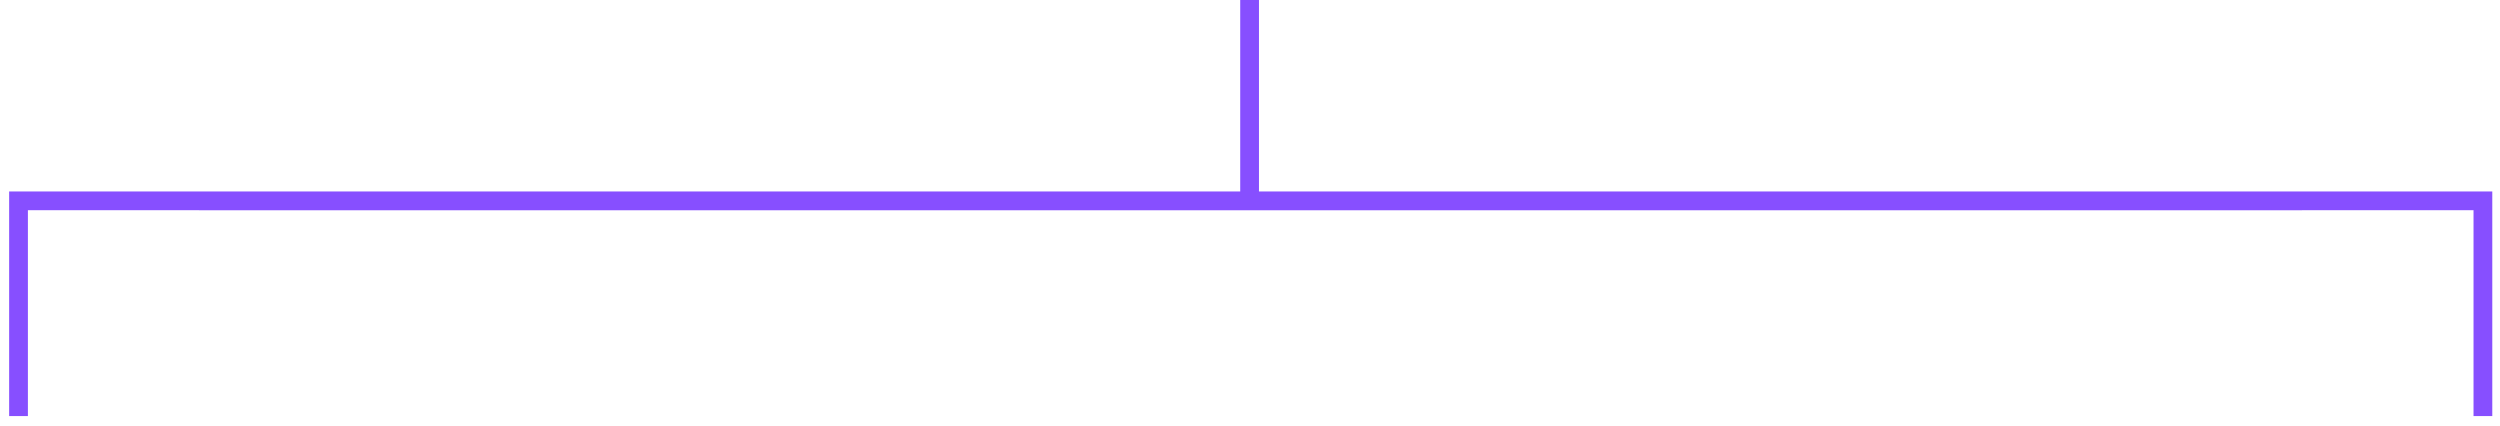
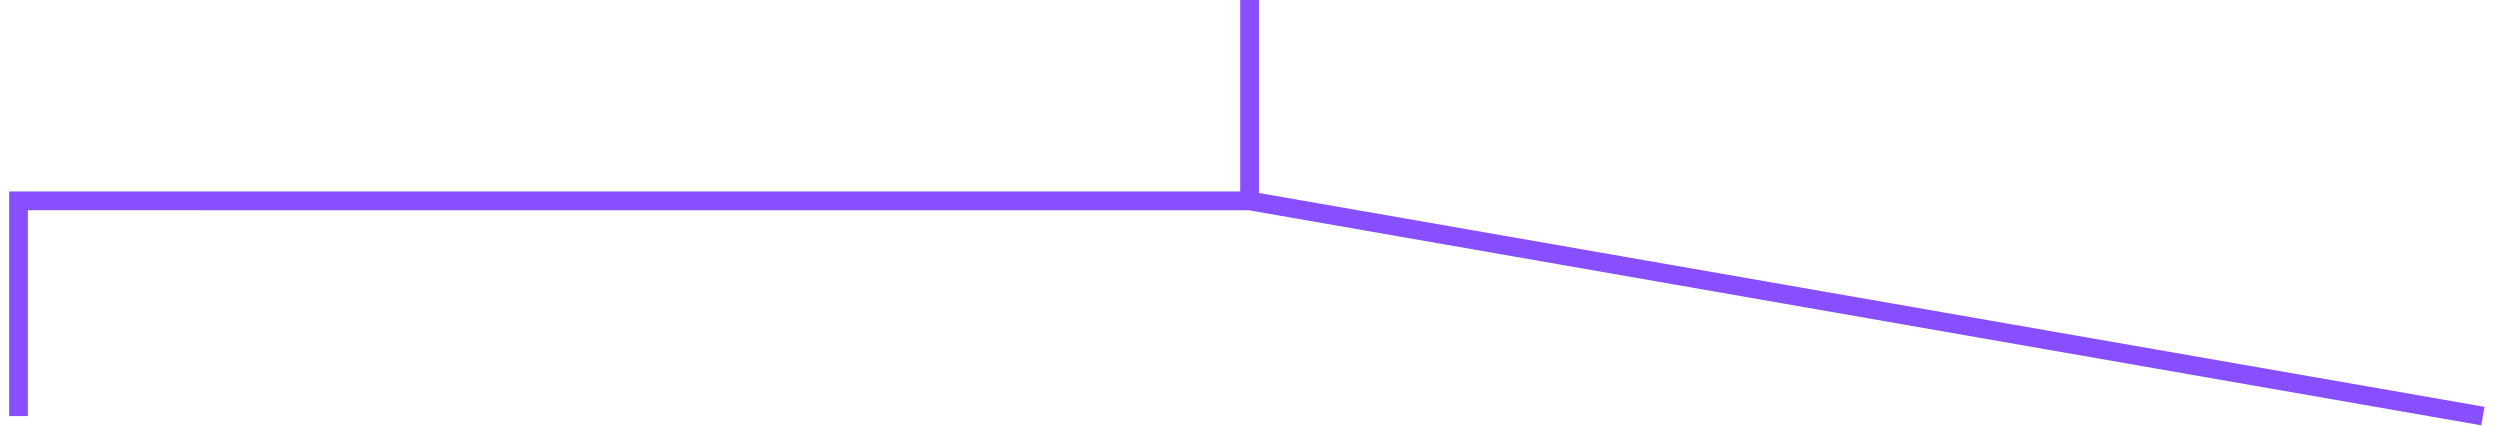
<svg xmlns="http://www.w3.org/2000/svg" fill="none" height="100%" overflow="visible" preserveAspectRatio="none" style="display: block;" viewBox="0 0 135 23" width="100%">
-   <path d="M134.077 22.468V10.846L67.478 10.847M1 22.468V10.846L67.478 10.847M67.478 10.847V0" id="Rectangle 136" stroke="#874FFF" stroke-width="1.013" />
+   <path d="M134.077 22.468L67.478 10.847M1 22.468V10.846L67.478 10.847M67.478 10.847V0" id="Rectangle 136" stroke="#874FFF" stroke-width="1.013" />
</svg>